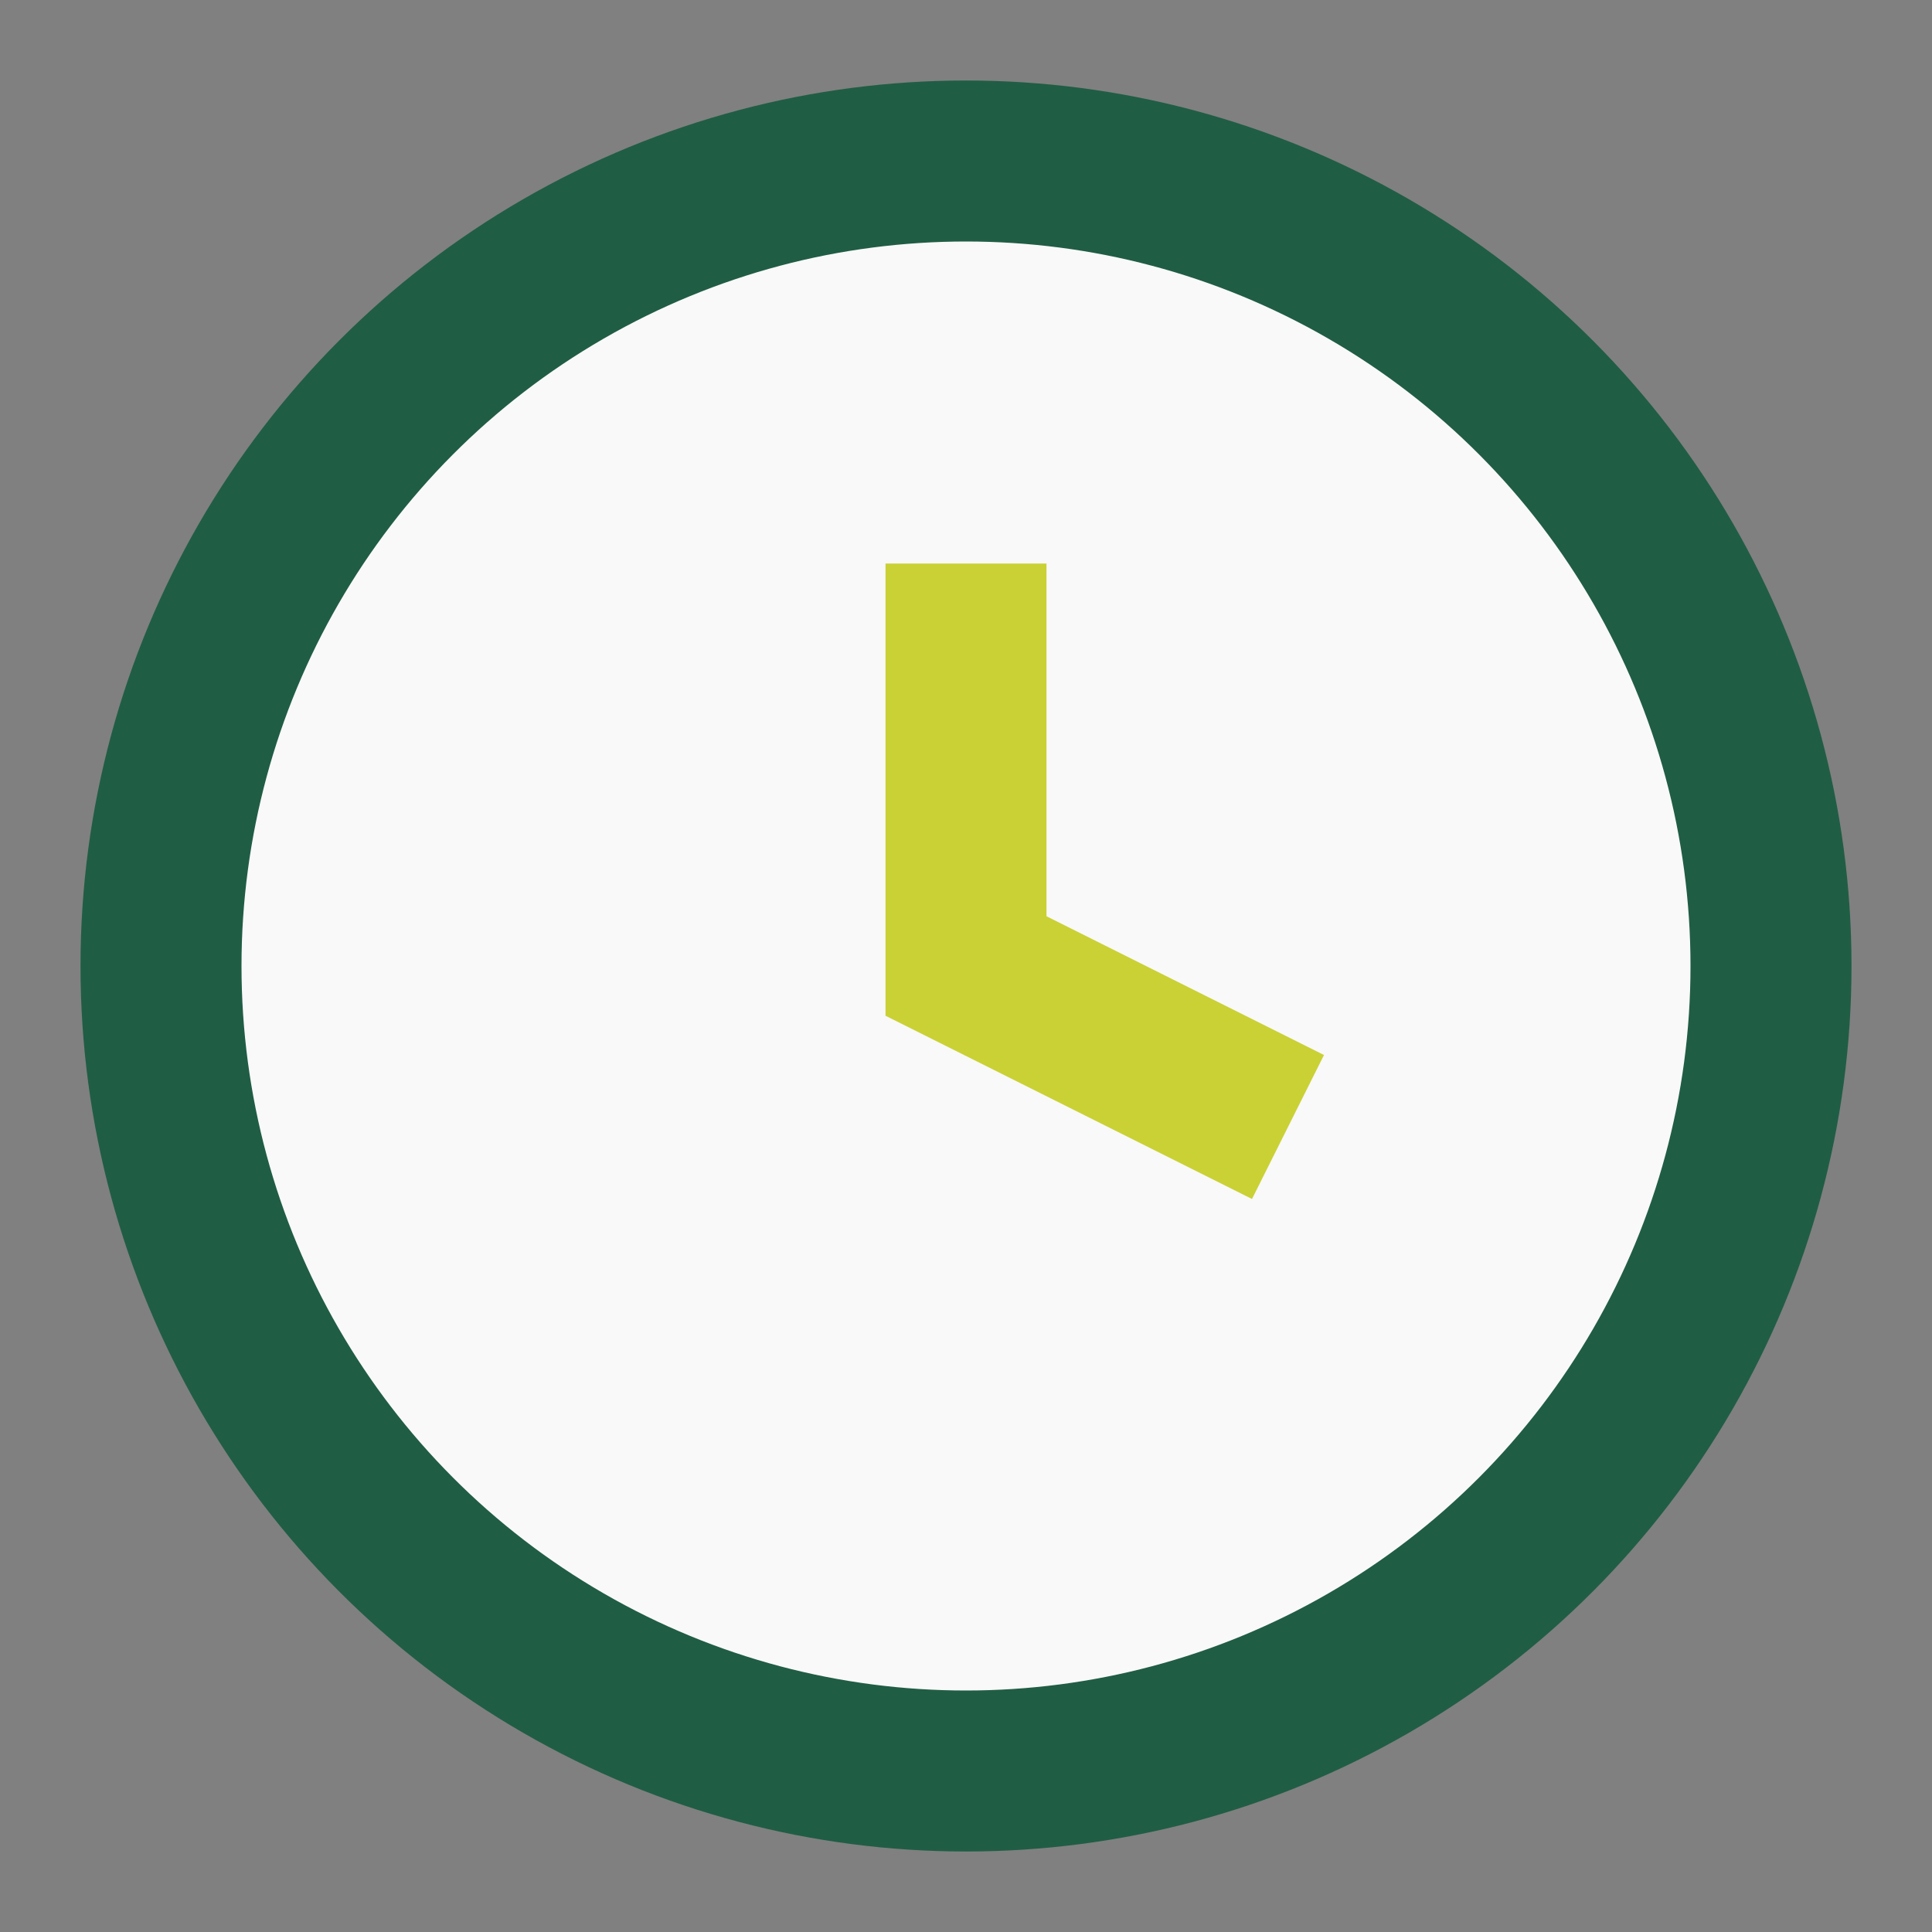
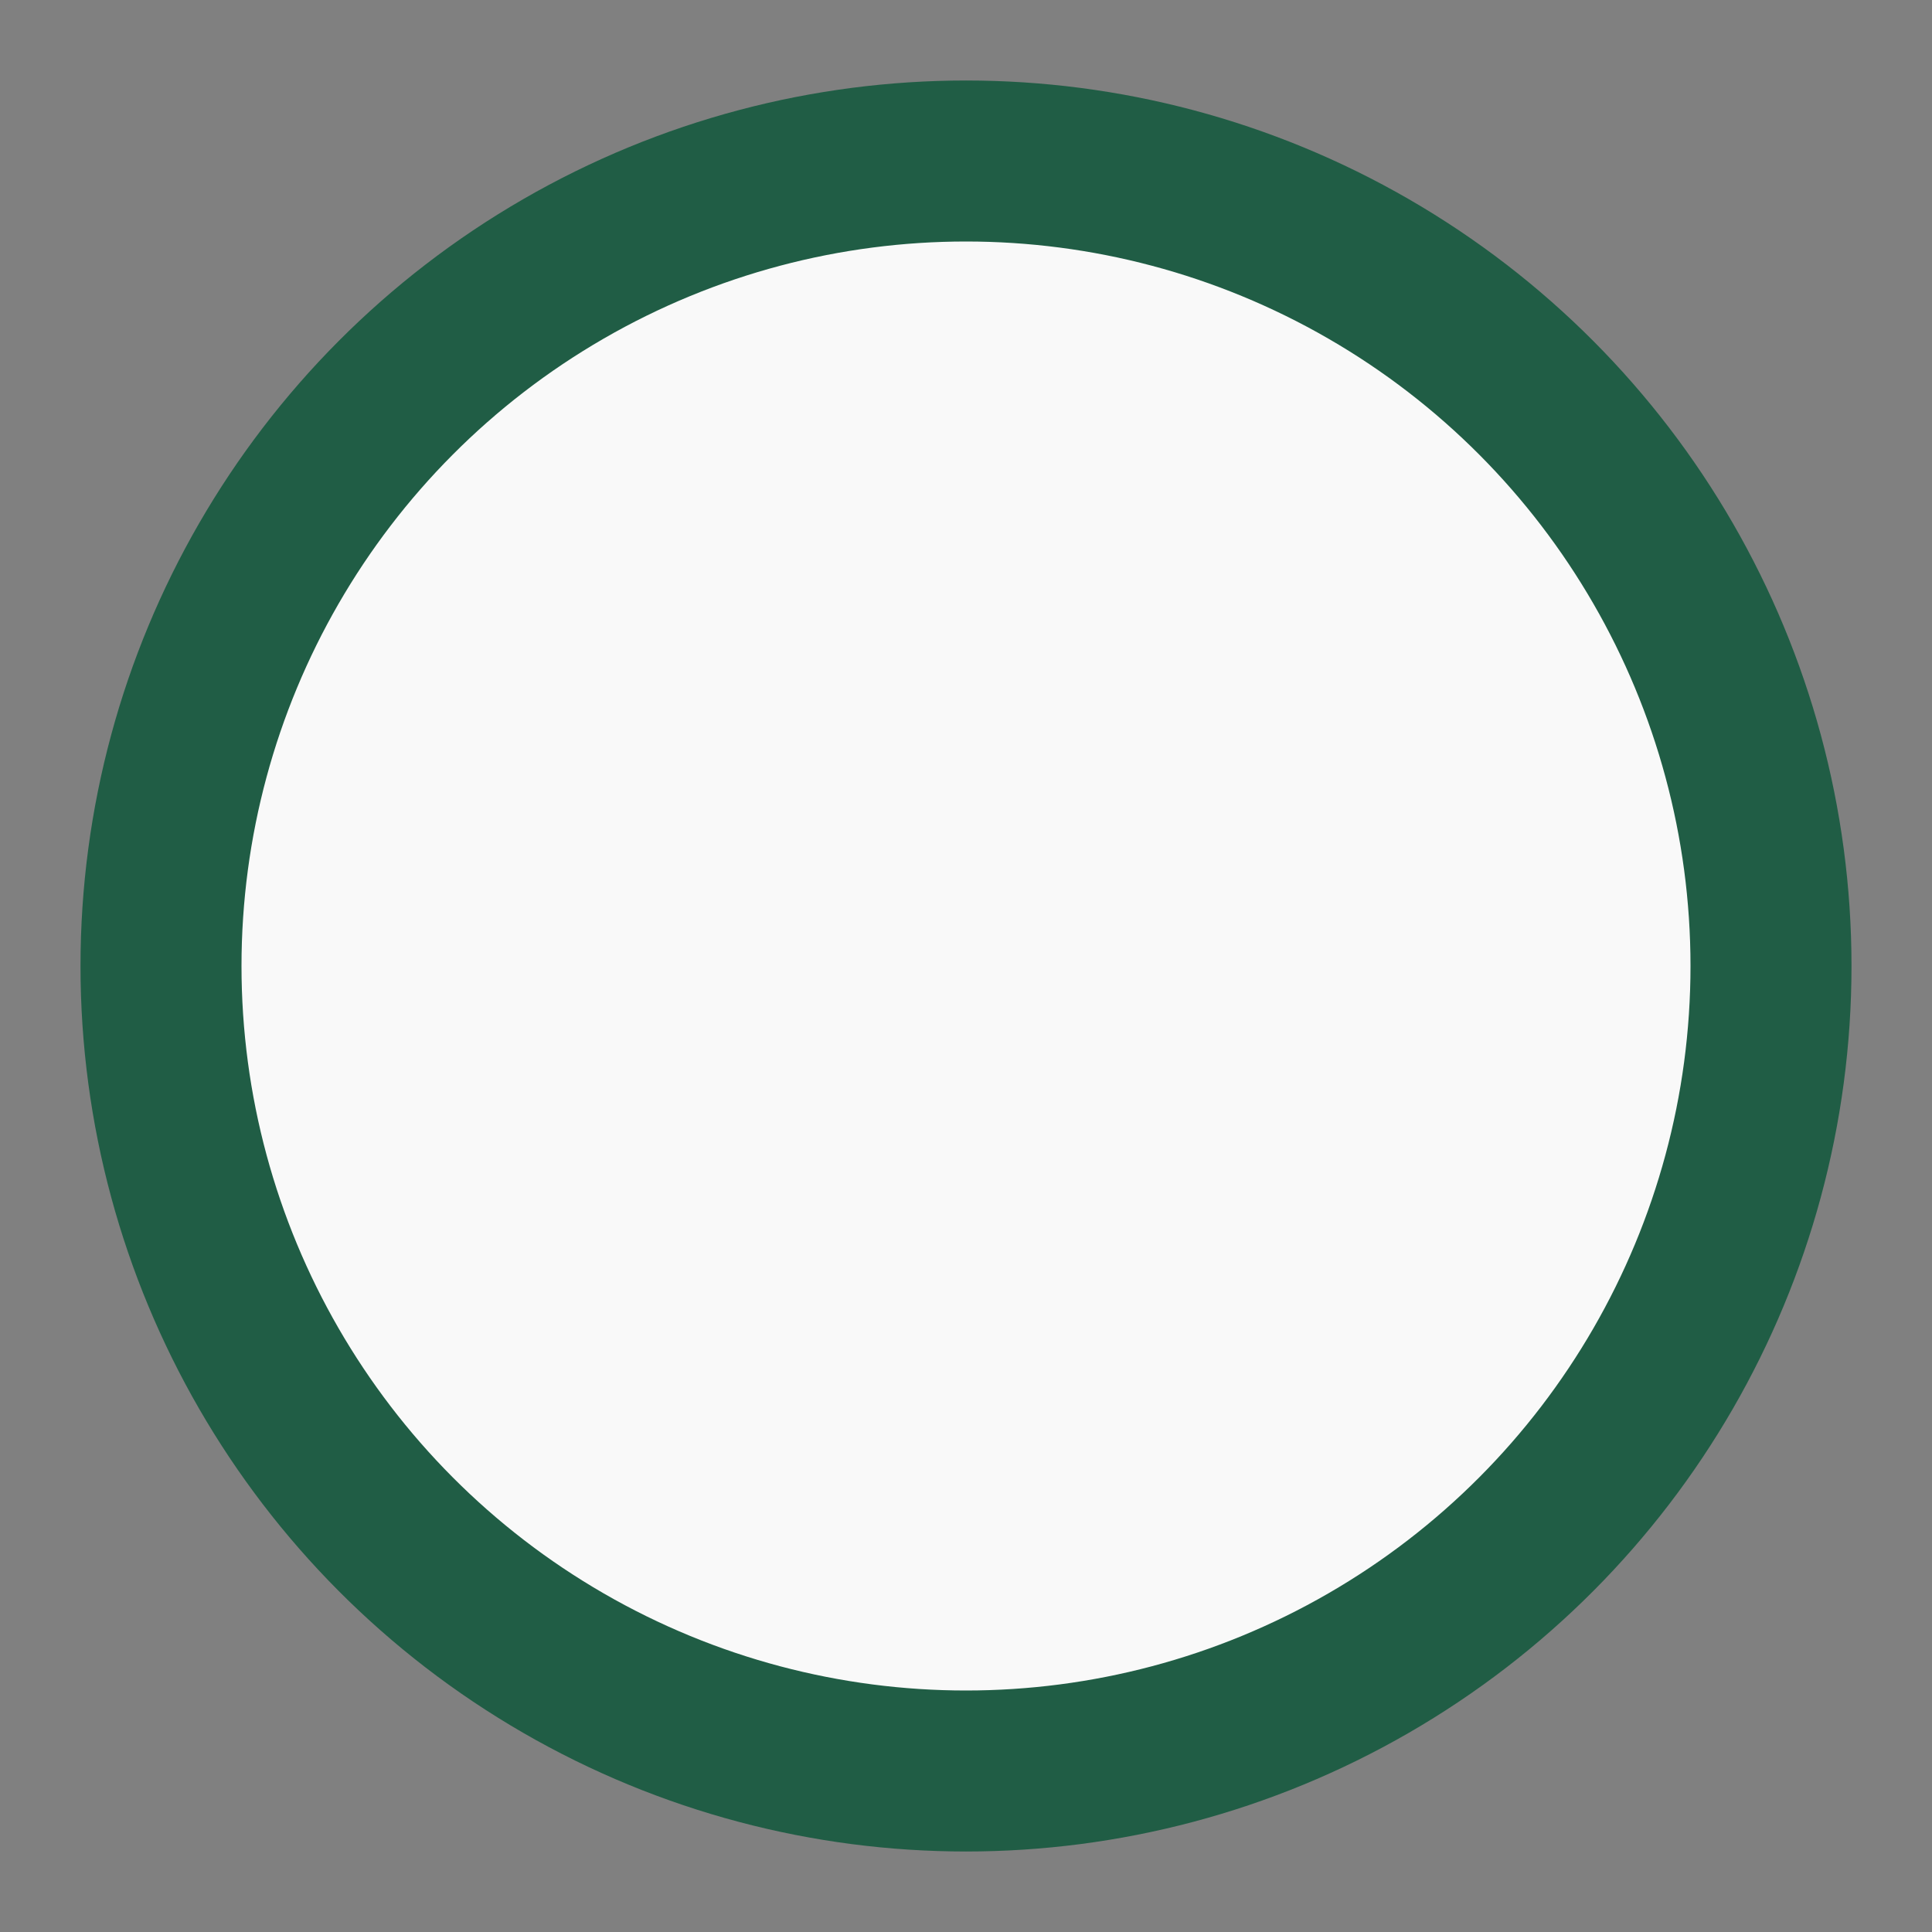
<svg xmlns="http://www.w3.org/2000/svg" width="24" height="24" viewBox="0 0 24 24">
  <rect x="0" y="0" width="24" height="24" fill="#808080" stroke="none" />
  <circle cx="12" cy="12" r="10" fill="#F9F9F9" stroke="#205D45" stroke-width="2" />
-   <path d="M12 7v5l4 2" stroke="#CAD135" stroke-width="2" fill="none" />
</svg>